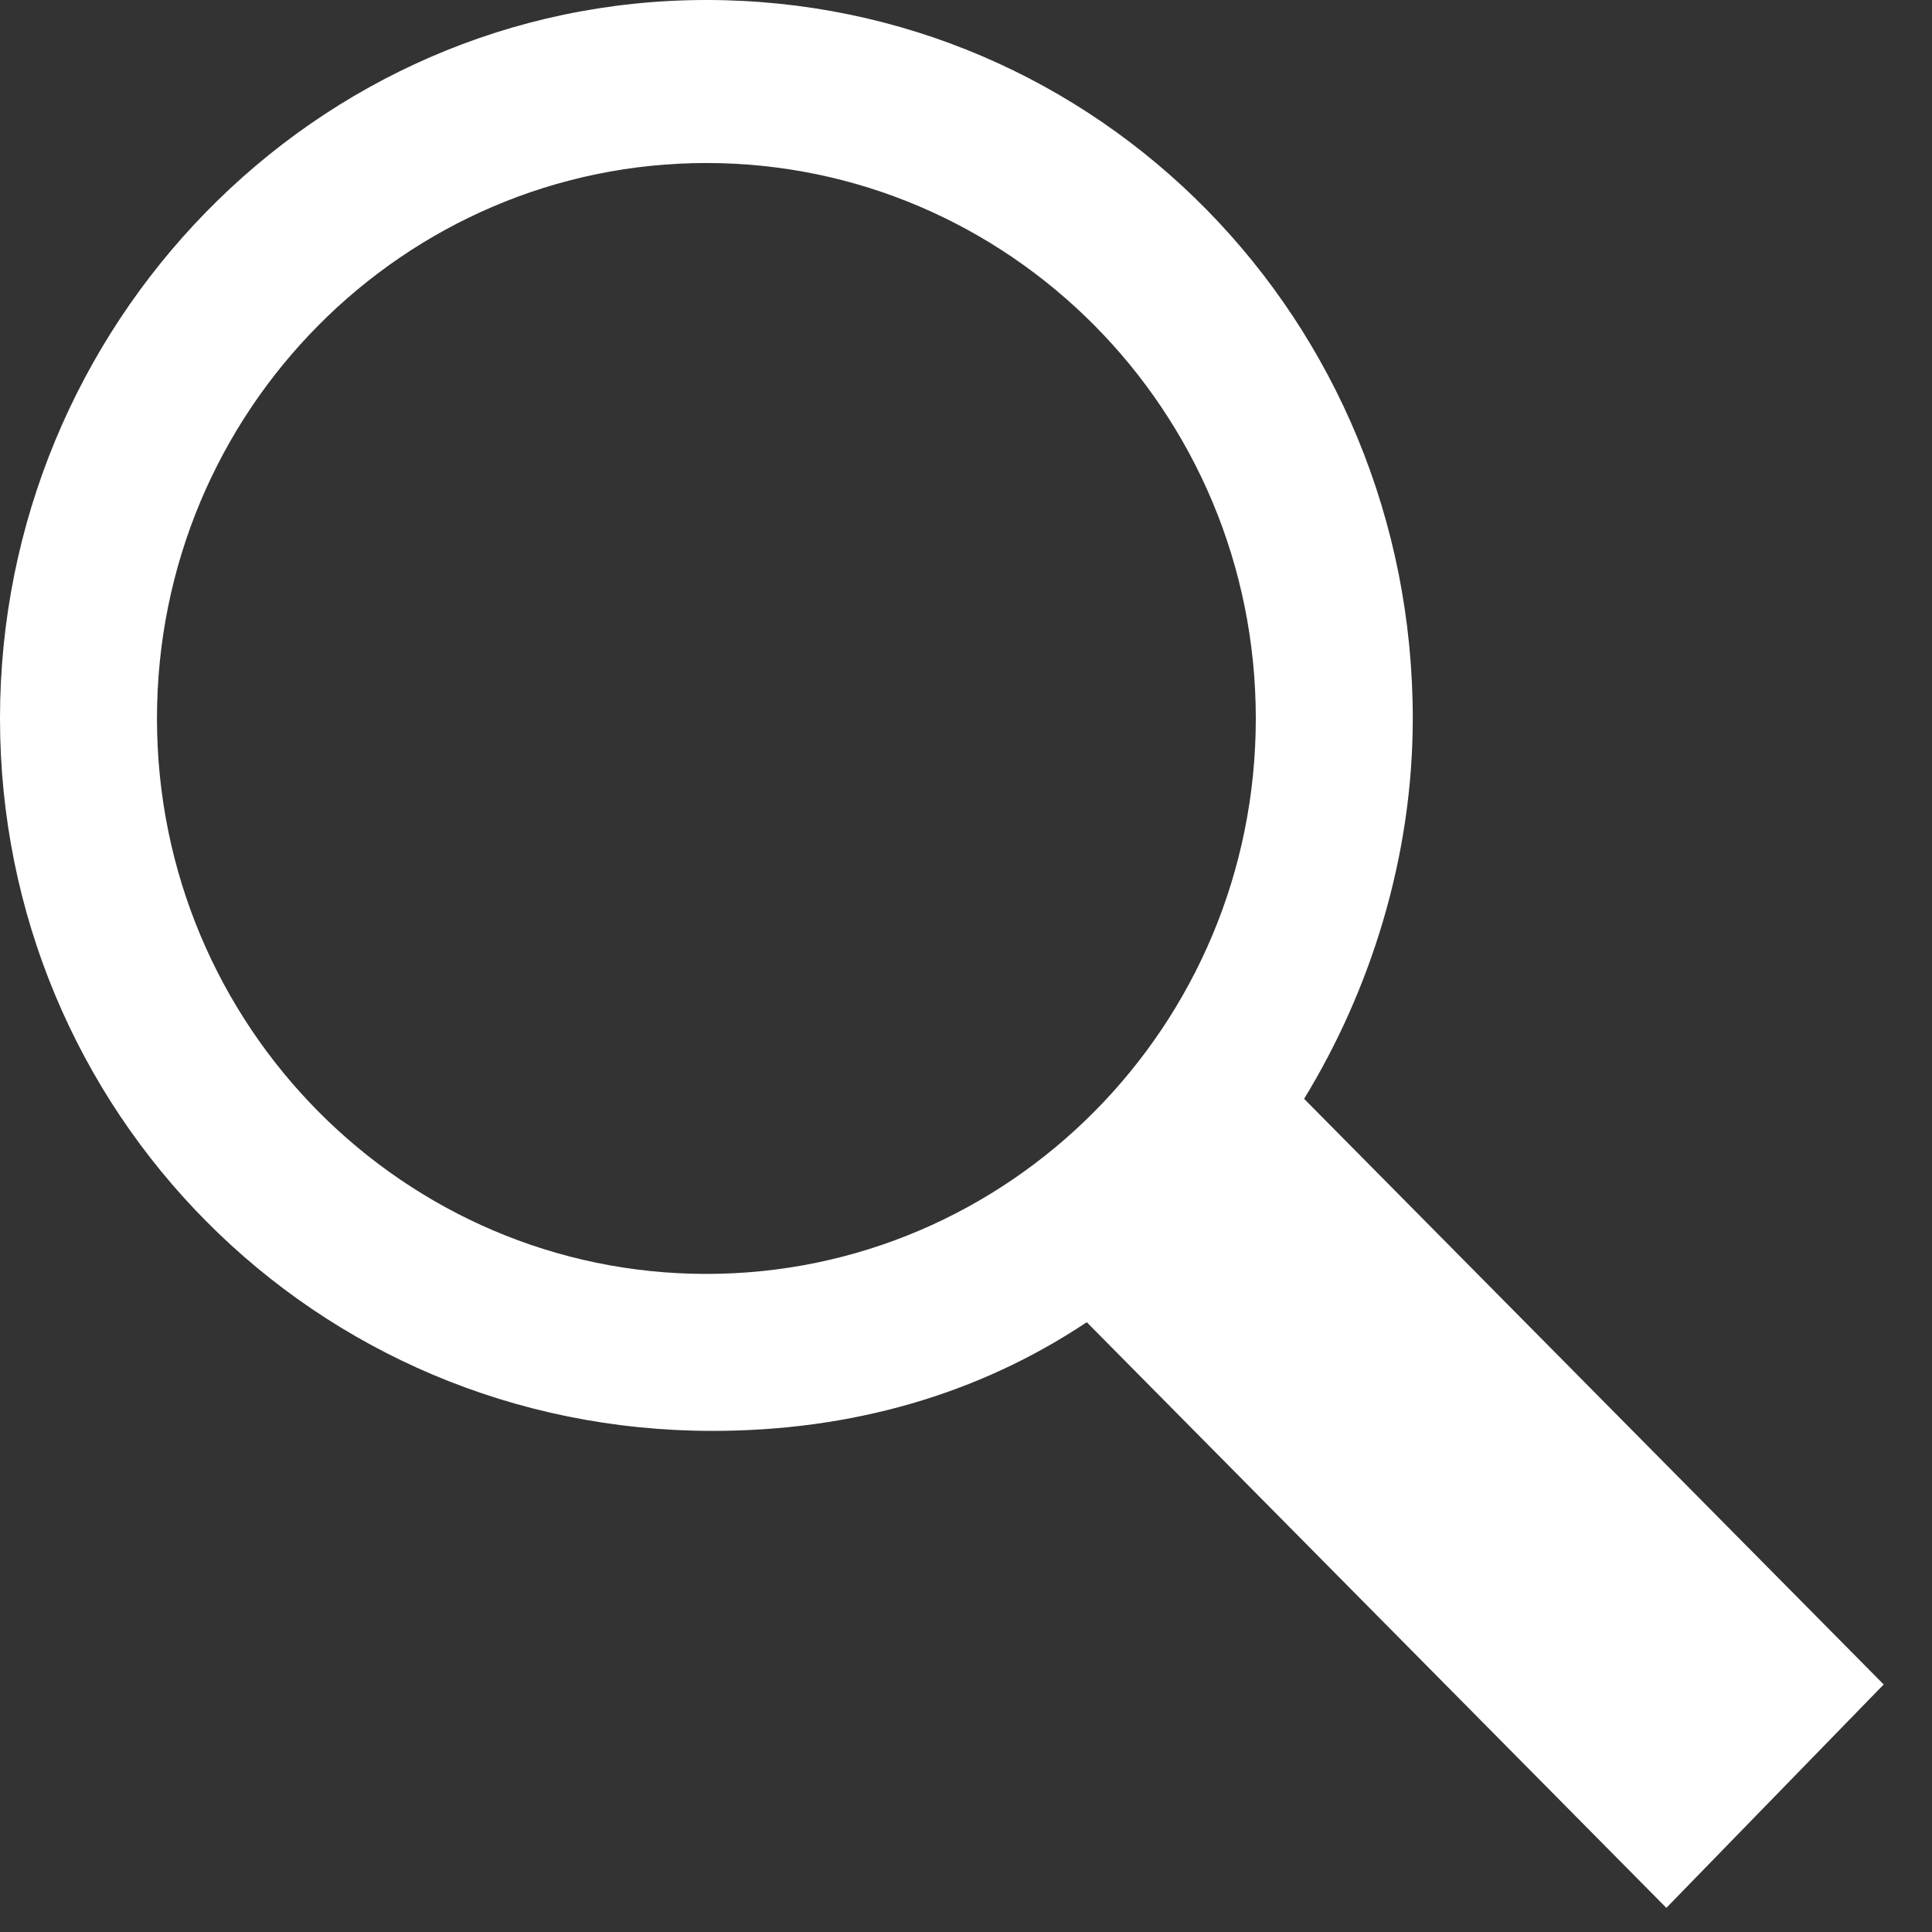
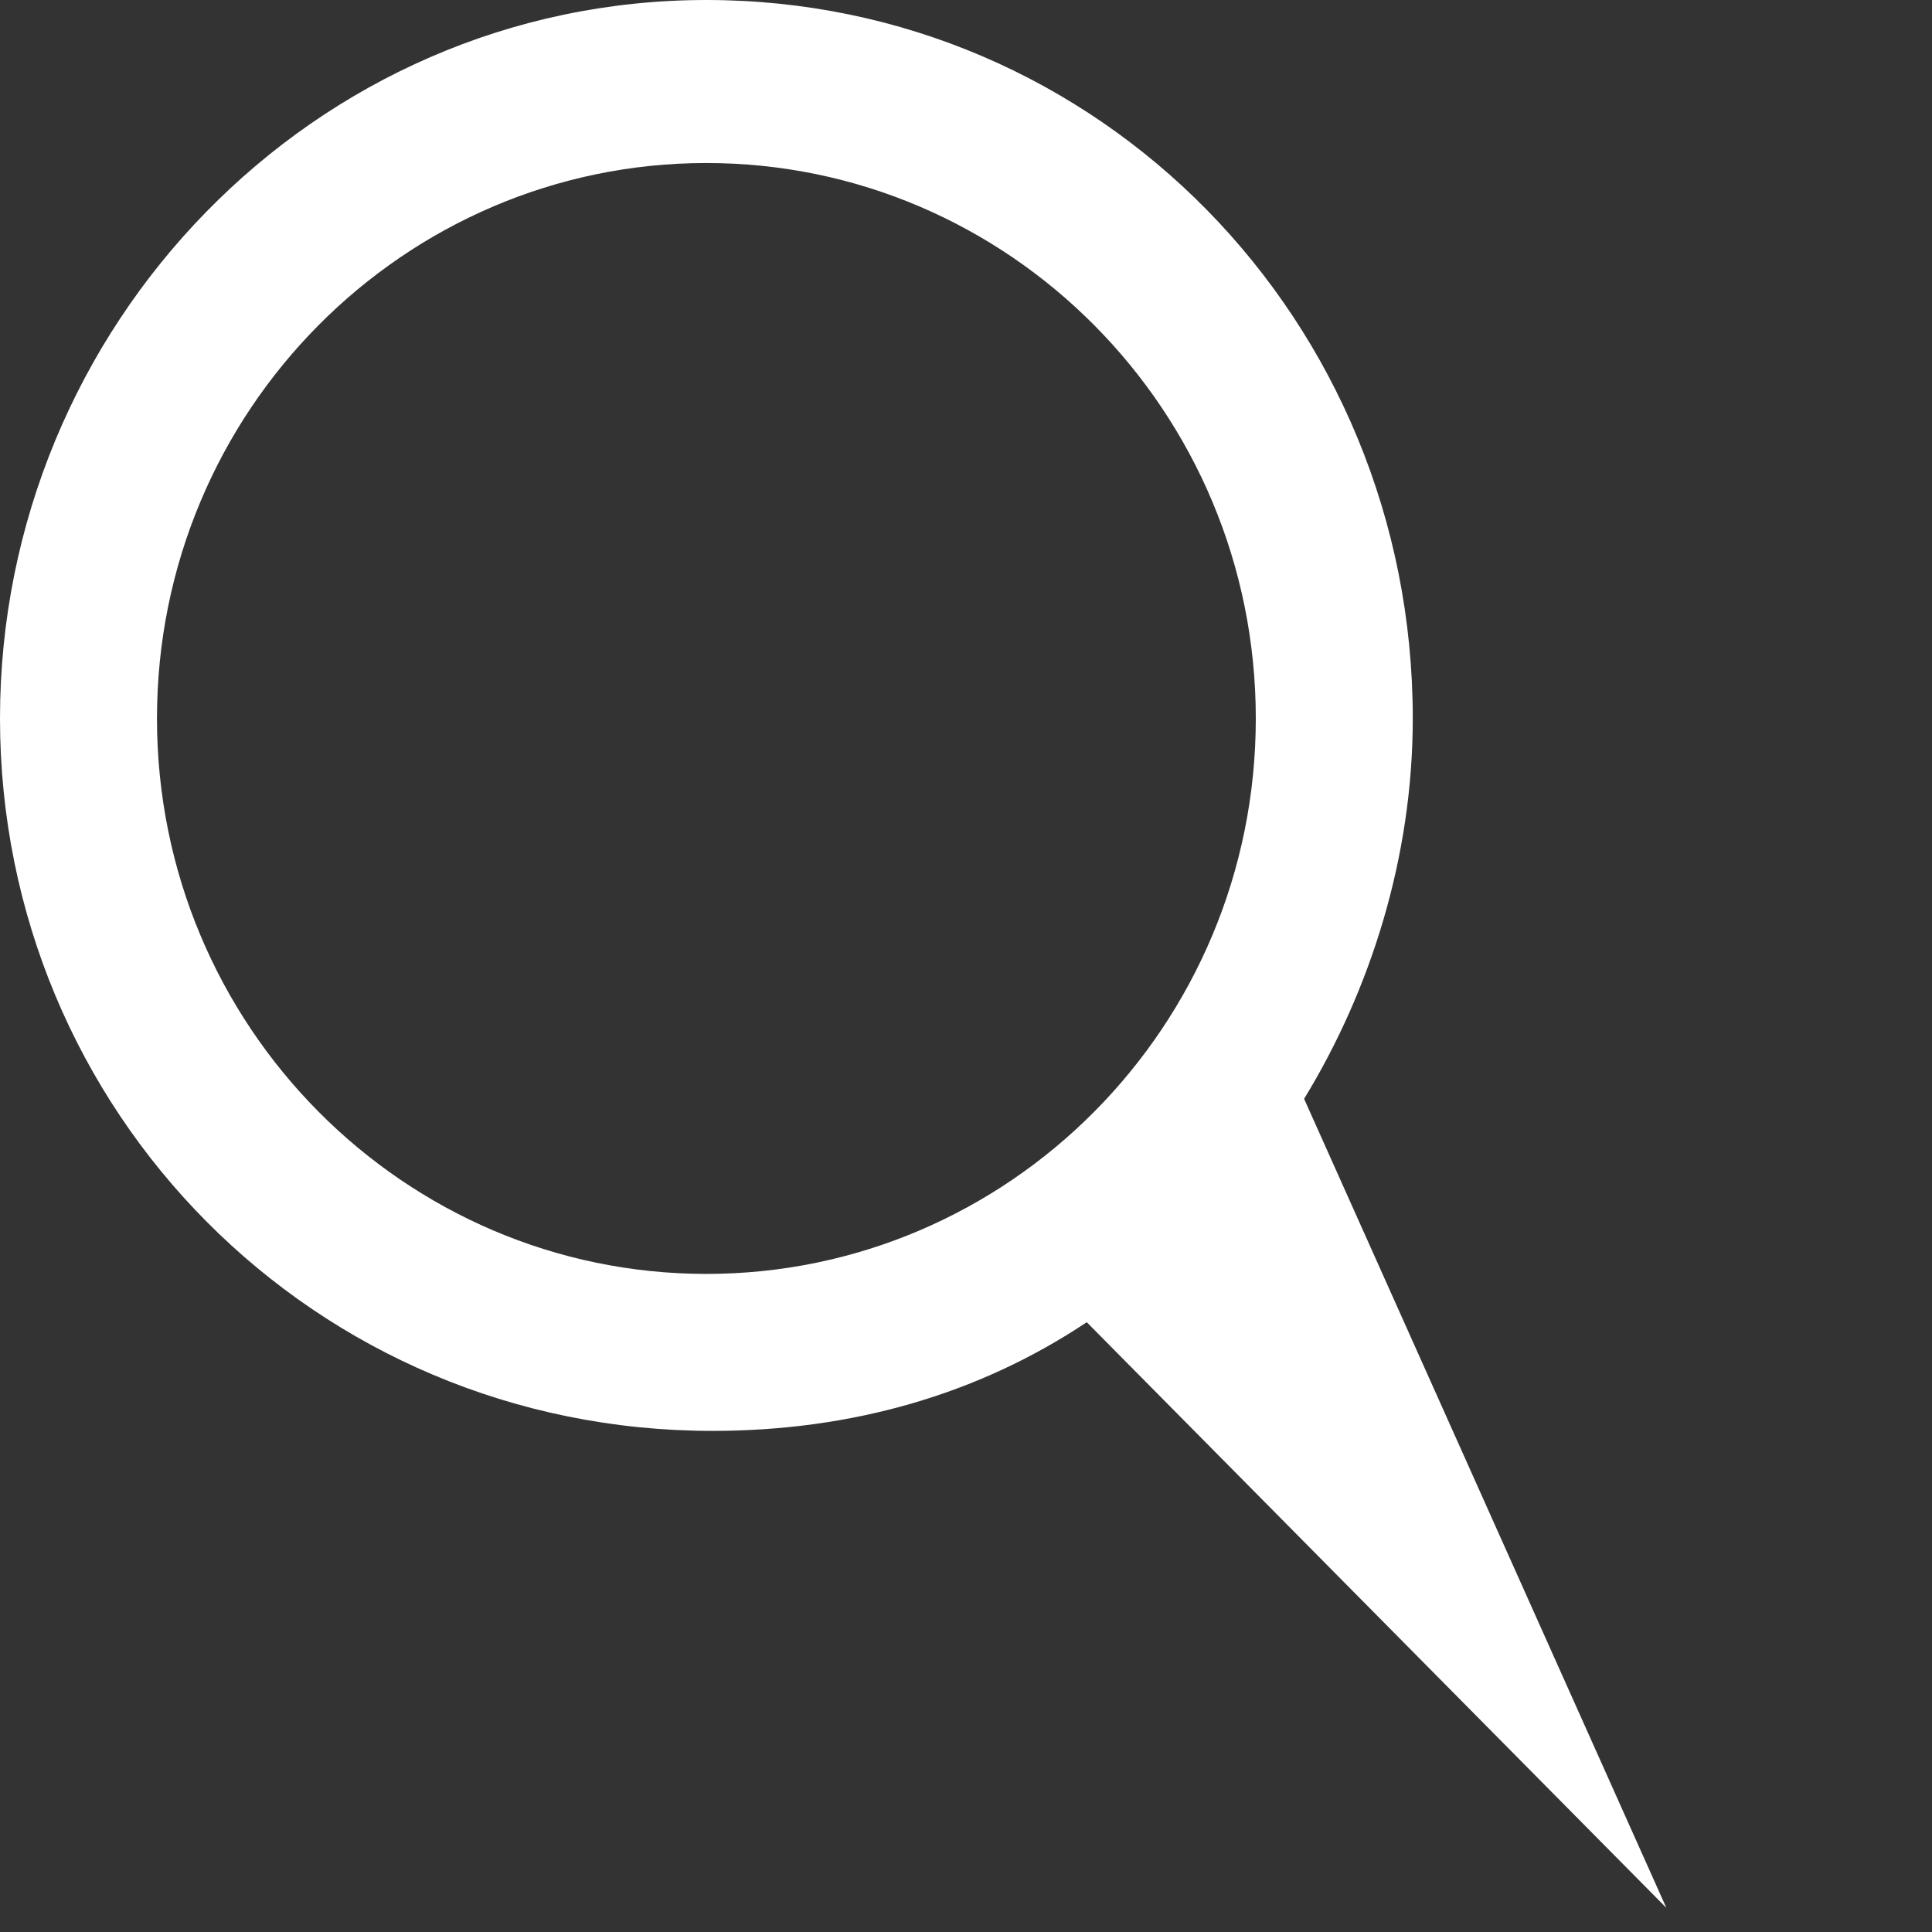
<svg xmlns="http://www.w3.org/2000/svg" version="1.1" id="レイヤー_1" x="0px" y="0px" viewBox="0 0 32 32" style="enable-background:new 0 0 32 32;" xml:space="preserve">
  <rect x="0" y="0" width="32" height="32" fill="#333333" stroke="none" />
  <style type="text/css">
	.st0{fill-rule:evenodd;clip-rule:evenodd;fill:#FFFFFF;}
</style>
-   <path class="st0" d="M11.7,21.1c5,0,9.1-4.1,9.1-9.2s-4.1-9.2-9.1-9.2c-5,0-9.1,4.1-9.1,9.2S6.7,21.1,11.7,21.1z M27.6,31.6L18,21.9  c-1.8,1.2-3.9,1.8-6.2,1.8C5.2,23.7,0,18.4,0,11.9S5.2,0,11.7,0c6.5,0,11.7,5.3,11.7,11.9c0,2.3-0.7,4.5-1.8,6.3l9.6,9.7L27.6,31.6z  " />
+   <path class="st0" d="M11.7,21.1c5,0,9.1-4.1,9.1-9.2s-4.1-9.2-9.1-9.2c-5,0-9.1,4.1-9.1,9.2S6.7,21.1,11.7,21.1z M27.6,31.6L18,21.9  c-1.8,1.2-3.9,1.8-6.2,1.8C5.2,23.7,0,18.4,0,11.9S5.2,0,11.7,0c6.5,0,11.7,5.3,11.7,11.9c0,2.3-0.7,4.5-1.8,6.3L27.6,31.6z  " />
</svg>